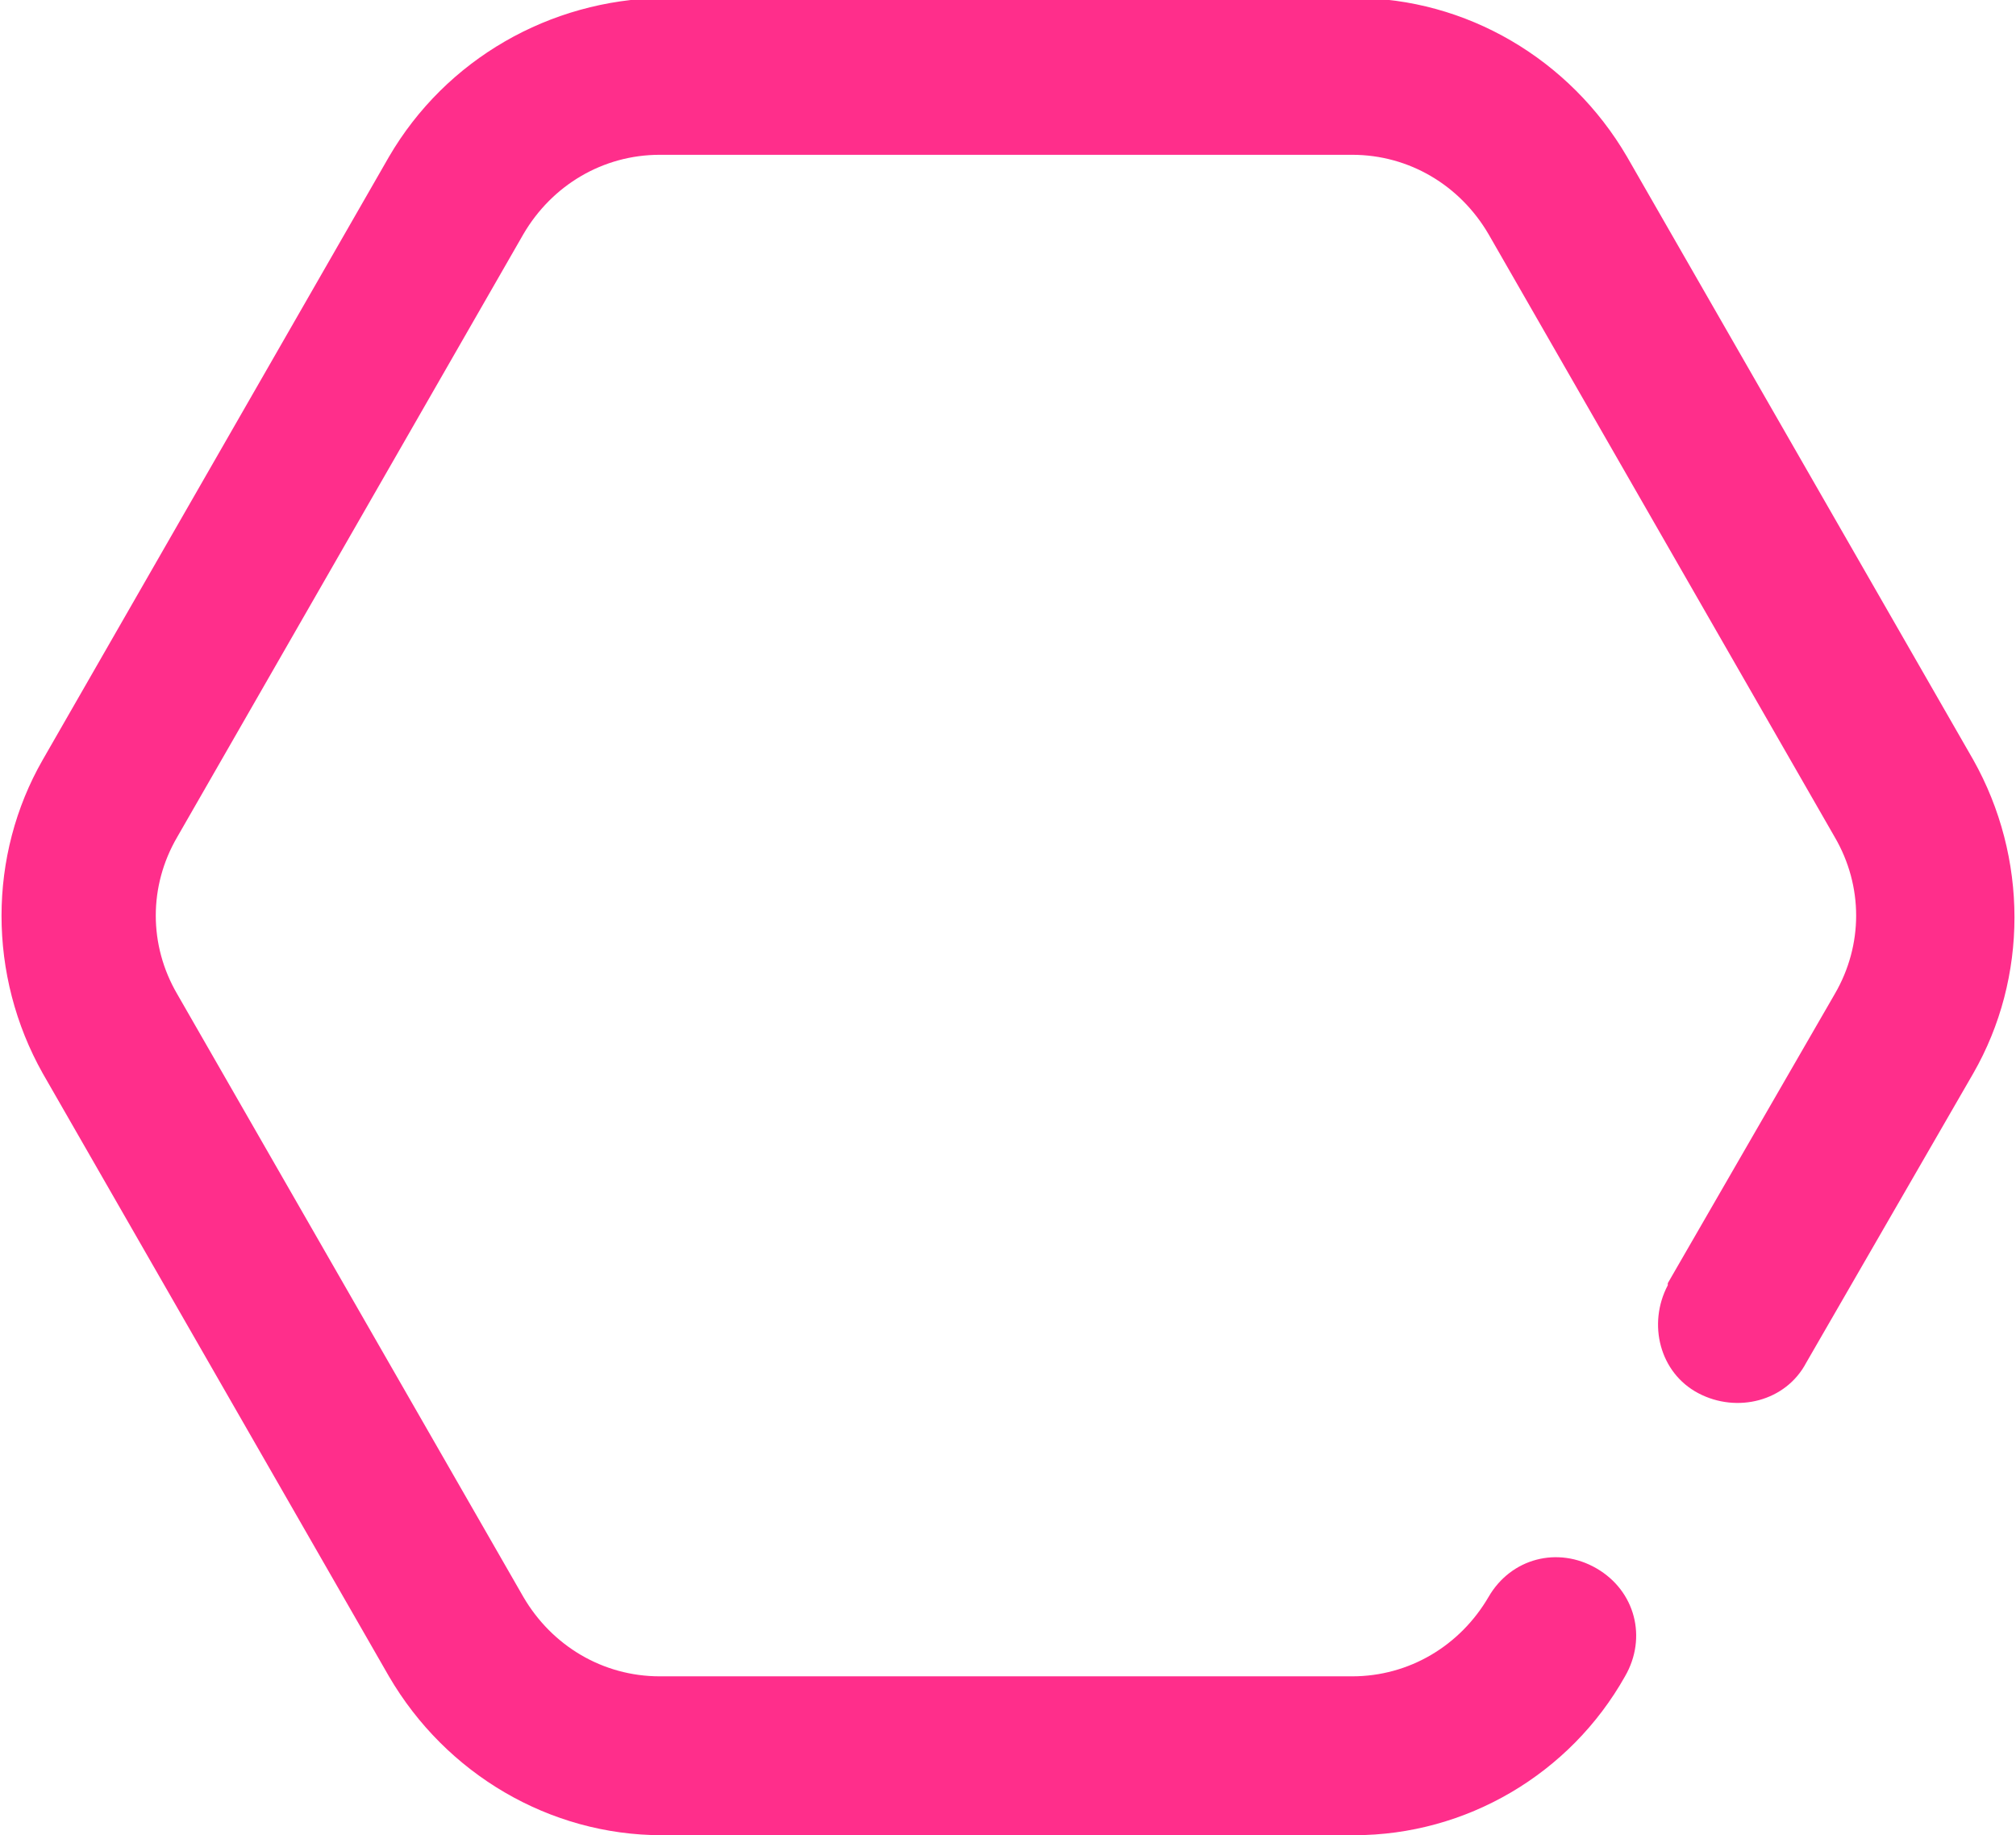
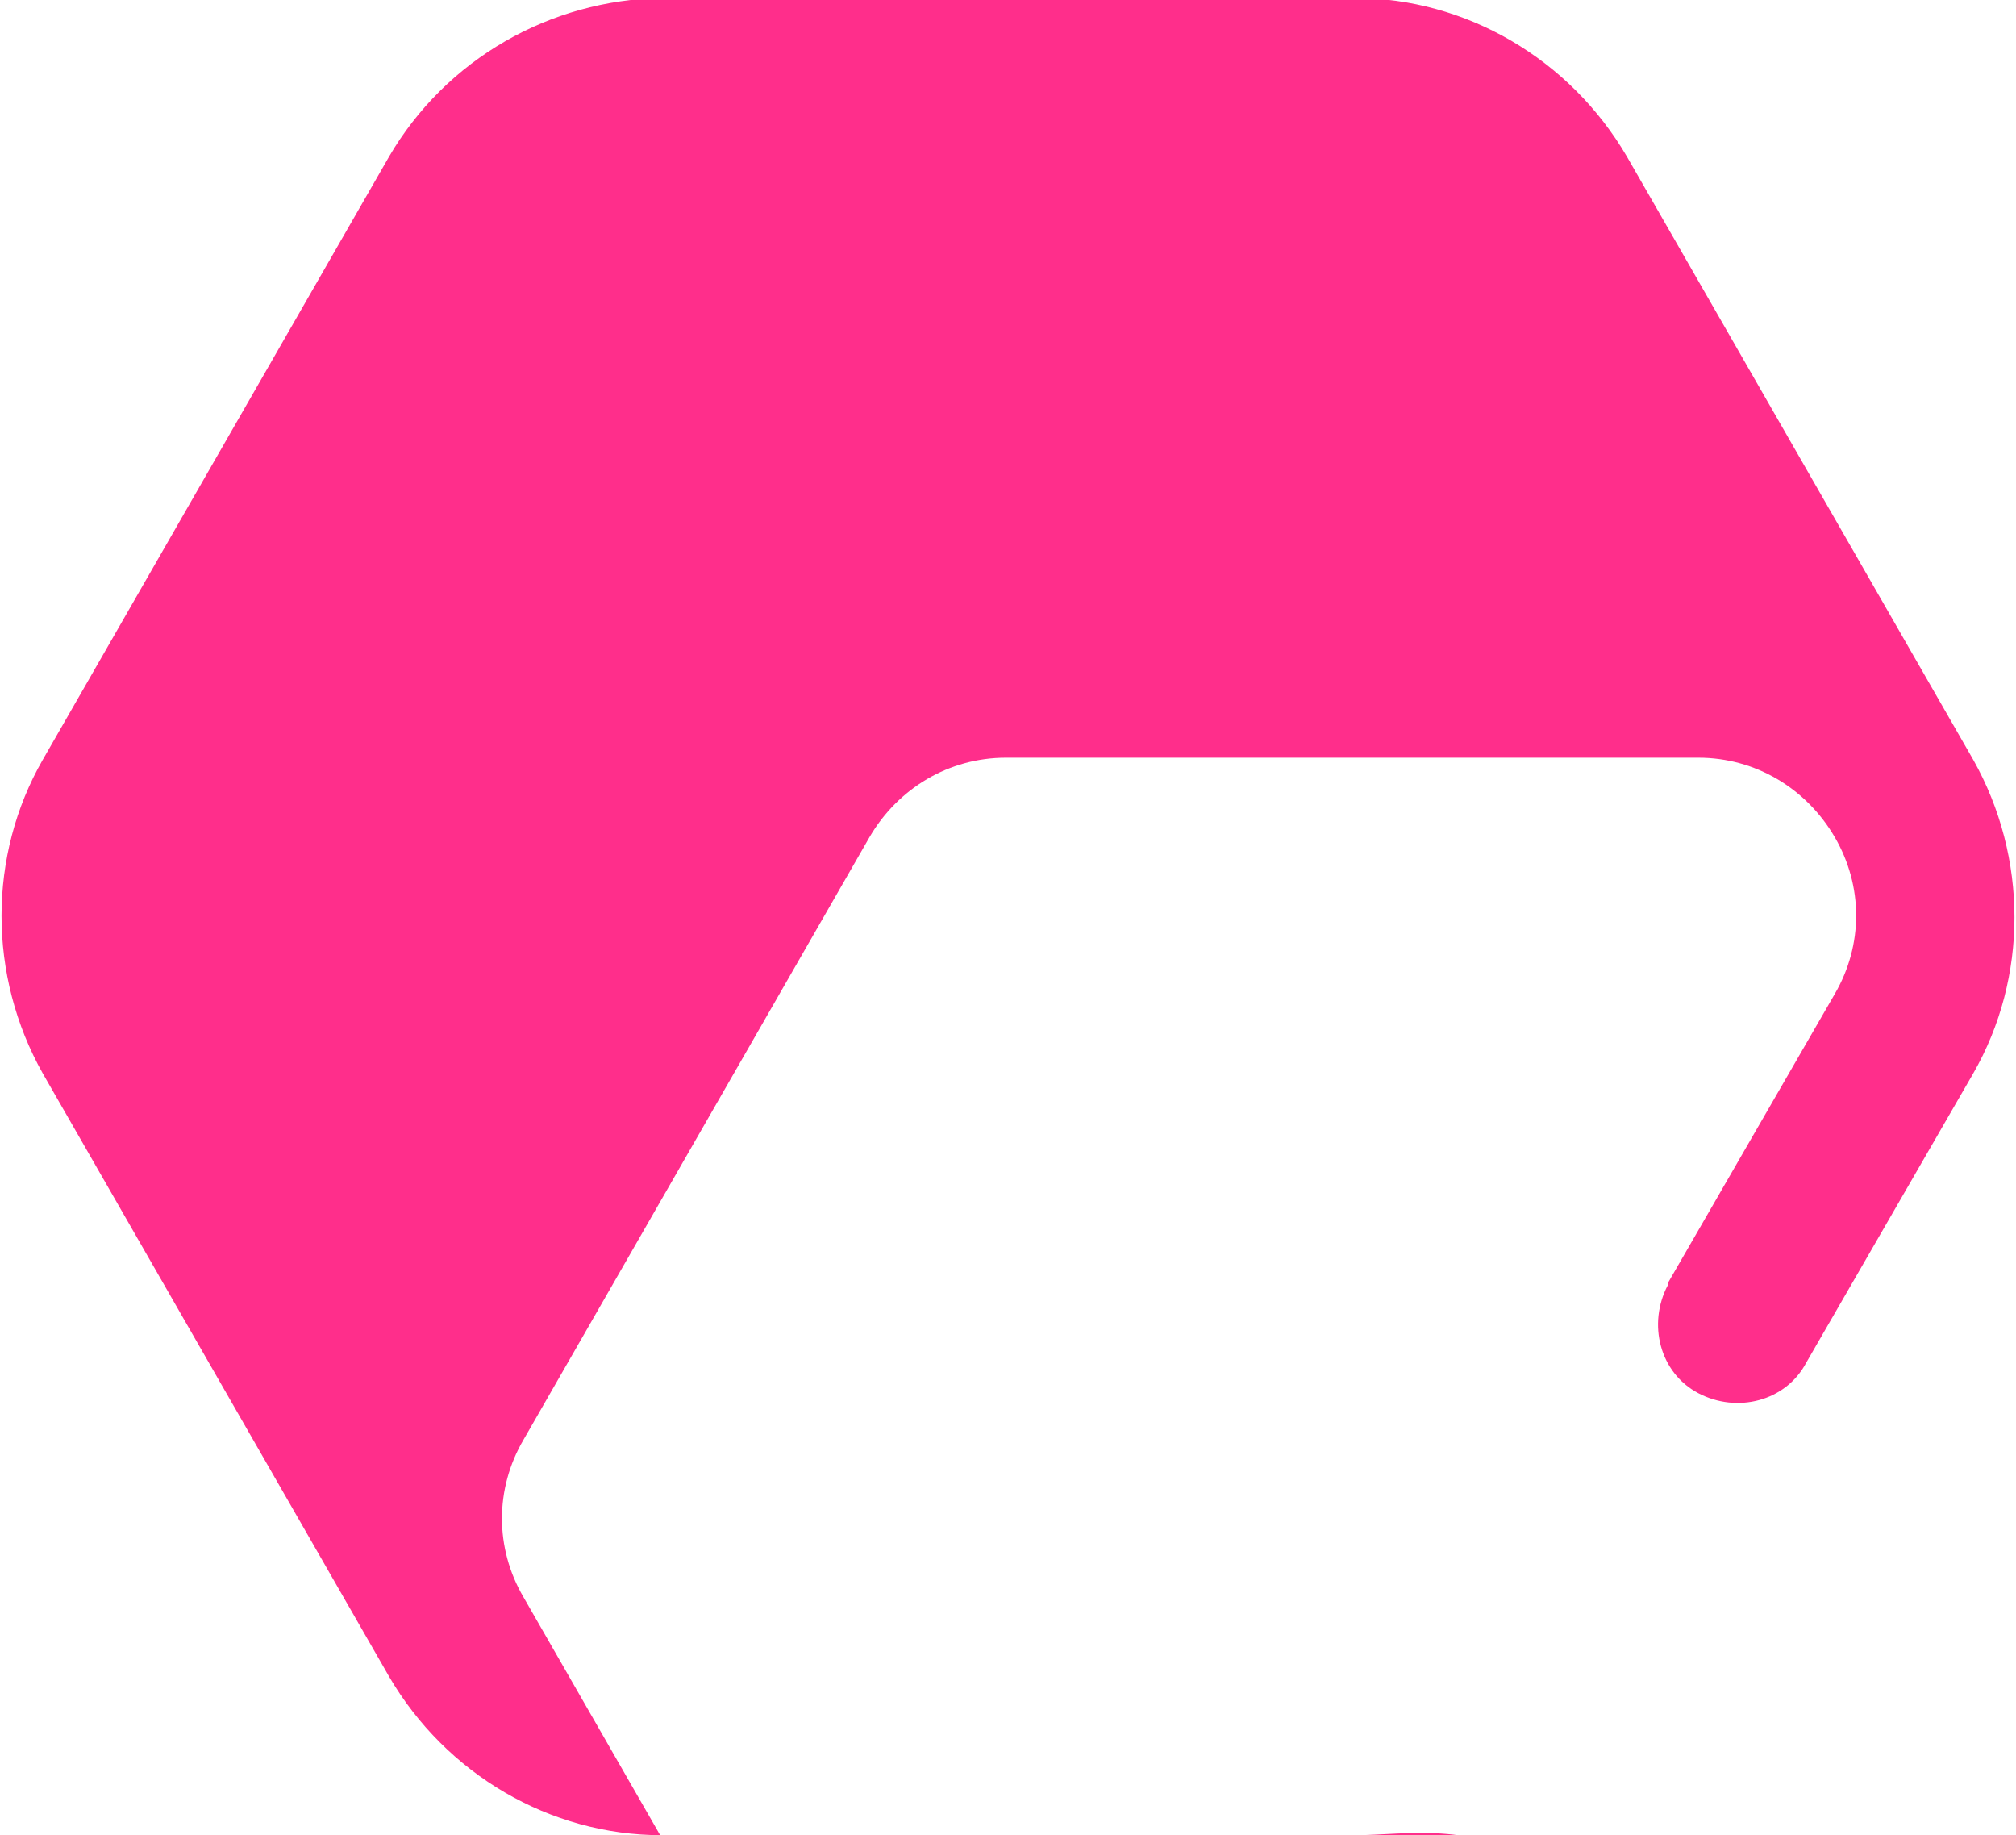
<svg xmlns="http://www.w3.org/2000/svg" version="1.1" id="Warstwa_1" x="0px" y="0px" viewBox="-248 375.8 99 90.1" style="enable-background:new -248 375.8 99 90.1;" xml:space="preserve">
  <style type="text/css">
	.st0{fill:#ff2e8b;}
</style>
-   <path id="hex" class="st0" d="M-181.5,465.9h-34c-5.5,0-10.6-3-13.4-7.8l-17-29.6c-2.7-4.8-2.7-10.7,0-15.4l17-29.6  c2.8-4.8,7.9-7.7,13.4-7.8h34c5.5,0,10.6,3,13.4,7.8l17,29.6c2.7,4.8,2.7,10.7,0,15.4l-8.2,14.2c-1,1.9-3.4,2.5-5.3,1.5  c-1.9-1-2.5-3.4-1.5-5.3c0,0,0,0,0-0.1l8.2-14.2c1.4-2.4,1.4-5.3,0-7.7l-17-29.6c-1.4-2.4-3.9-3.9-6.7-3.9h-34  c-2.8,0-5.3,1.5-6.7,3.9l-17,29.6c-1.4,2.4-1.4,5.3,0,7.7l17,29.6c1.4,2.4,3.9,3.9,6.7,3.9h34c2.8,0,5.3-1.5,6.7-3.9  c1.1-1.9,3.4-2.5,5.3-1.4c1.9,1.1,2.5,3.4,1.4,5.3l0,0C-170.9,462.9-176,465.9-181.5,465.9z" />
+   <path id="hex" class="st0" d="M-181.5,465.9h-34c-5.5,0-10.6-3-13.4-7.8l-17-29.6c-2.7-4.8-2.7-10.7,0-15.4l17-29.6  c2.8-4.8,7.9-7.7,13.4-7.8h34c5.5,0,10.6,3,13.4,7.8l17,29.6c2.7,4.8,2.7,10.7,0,15.4l-8.2,14.2c-1,1.9-3.4,2.5-5.3,1.5  c-1.9-1-2.5-3.4-1.5-5.3c0,0,0,0,0-0.1l8.2-14.2c1.4-2.4,1.4-5.3,0-7.7c-1.4-2.4-3.9-3.9-6.7-3.9h-34  c-2.8,0-5.3,1.5-6.7,3.9l-17,29.6c-1.4,2.4-1.4,5.3,0,7.7l17,29.6c1.4,2.4,3.9,3.9,6.7,3.9h34c2.8,0,5.3-1.5,6.7-3.9  c1.1-1.9,3.4-2.5,5.3-1.4c1.9,1.1,2.5,3.4,1.4,5.3l0,0C-170.9,462.9-176,465.9-181.5,465.9z" />
</svg>